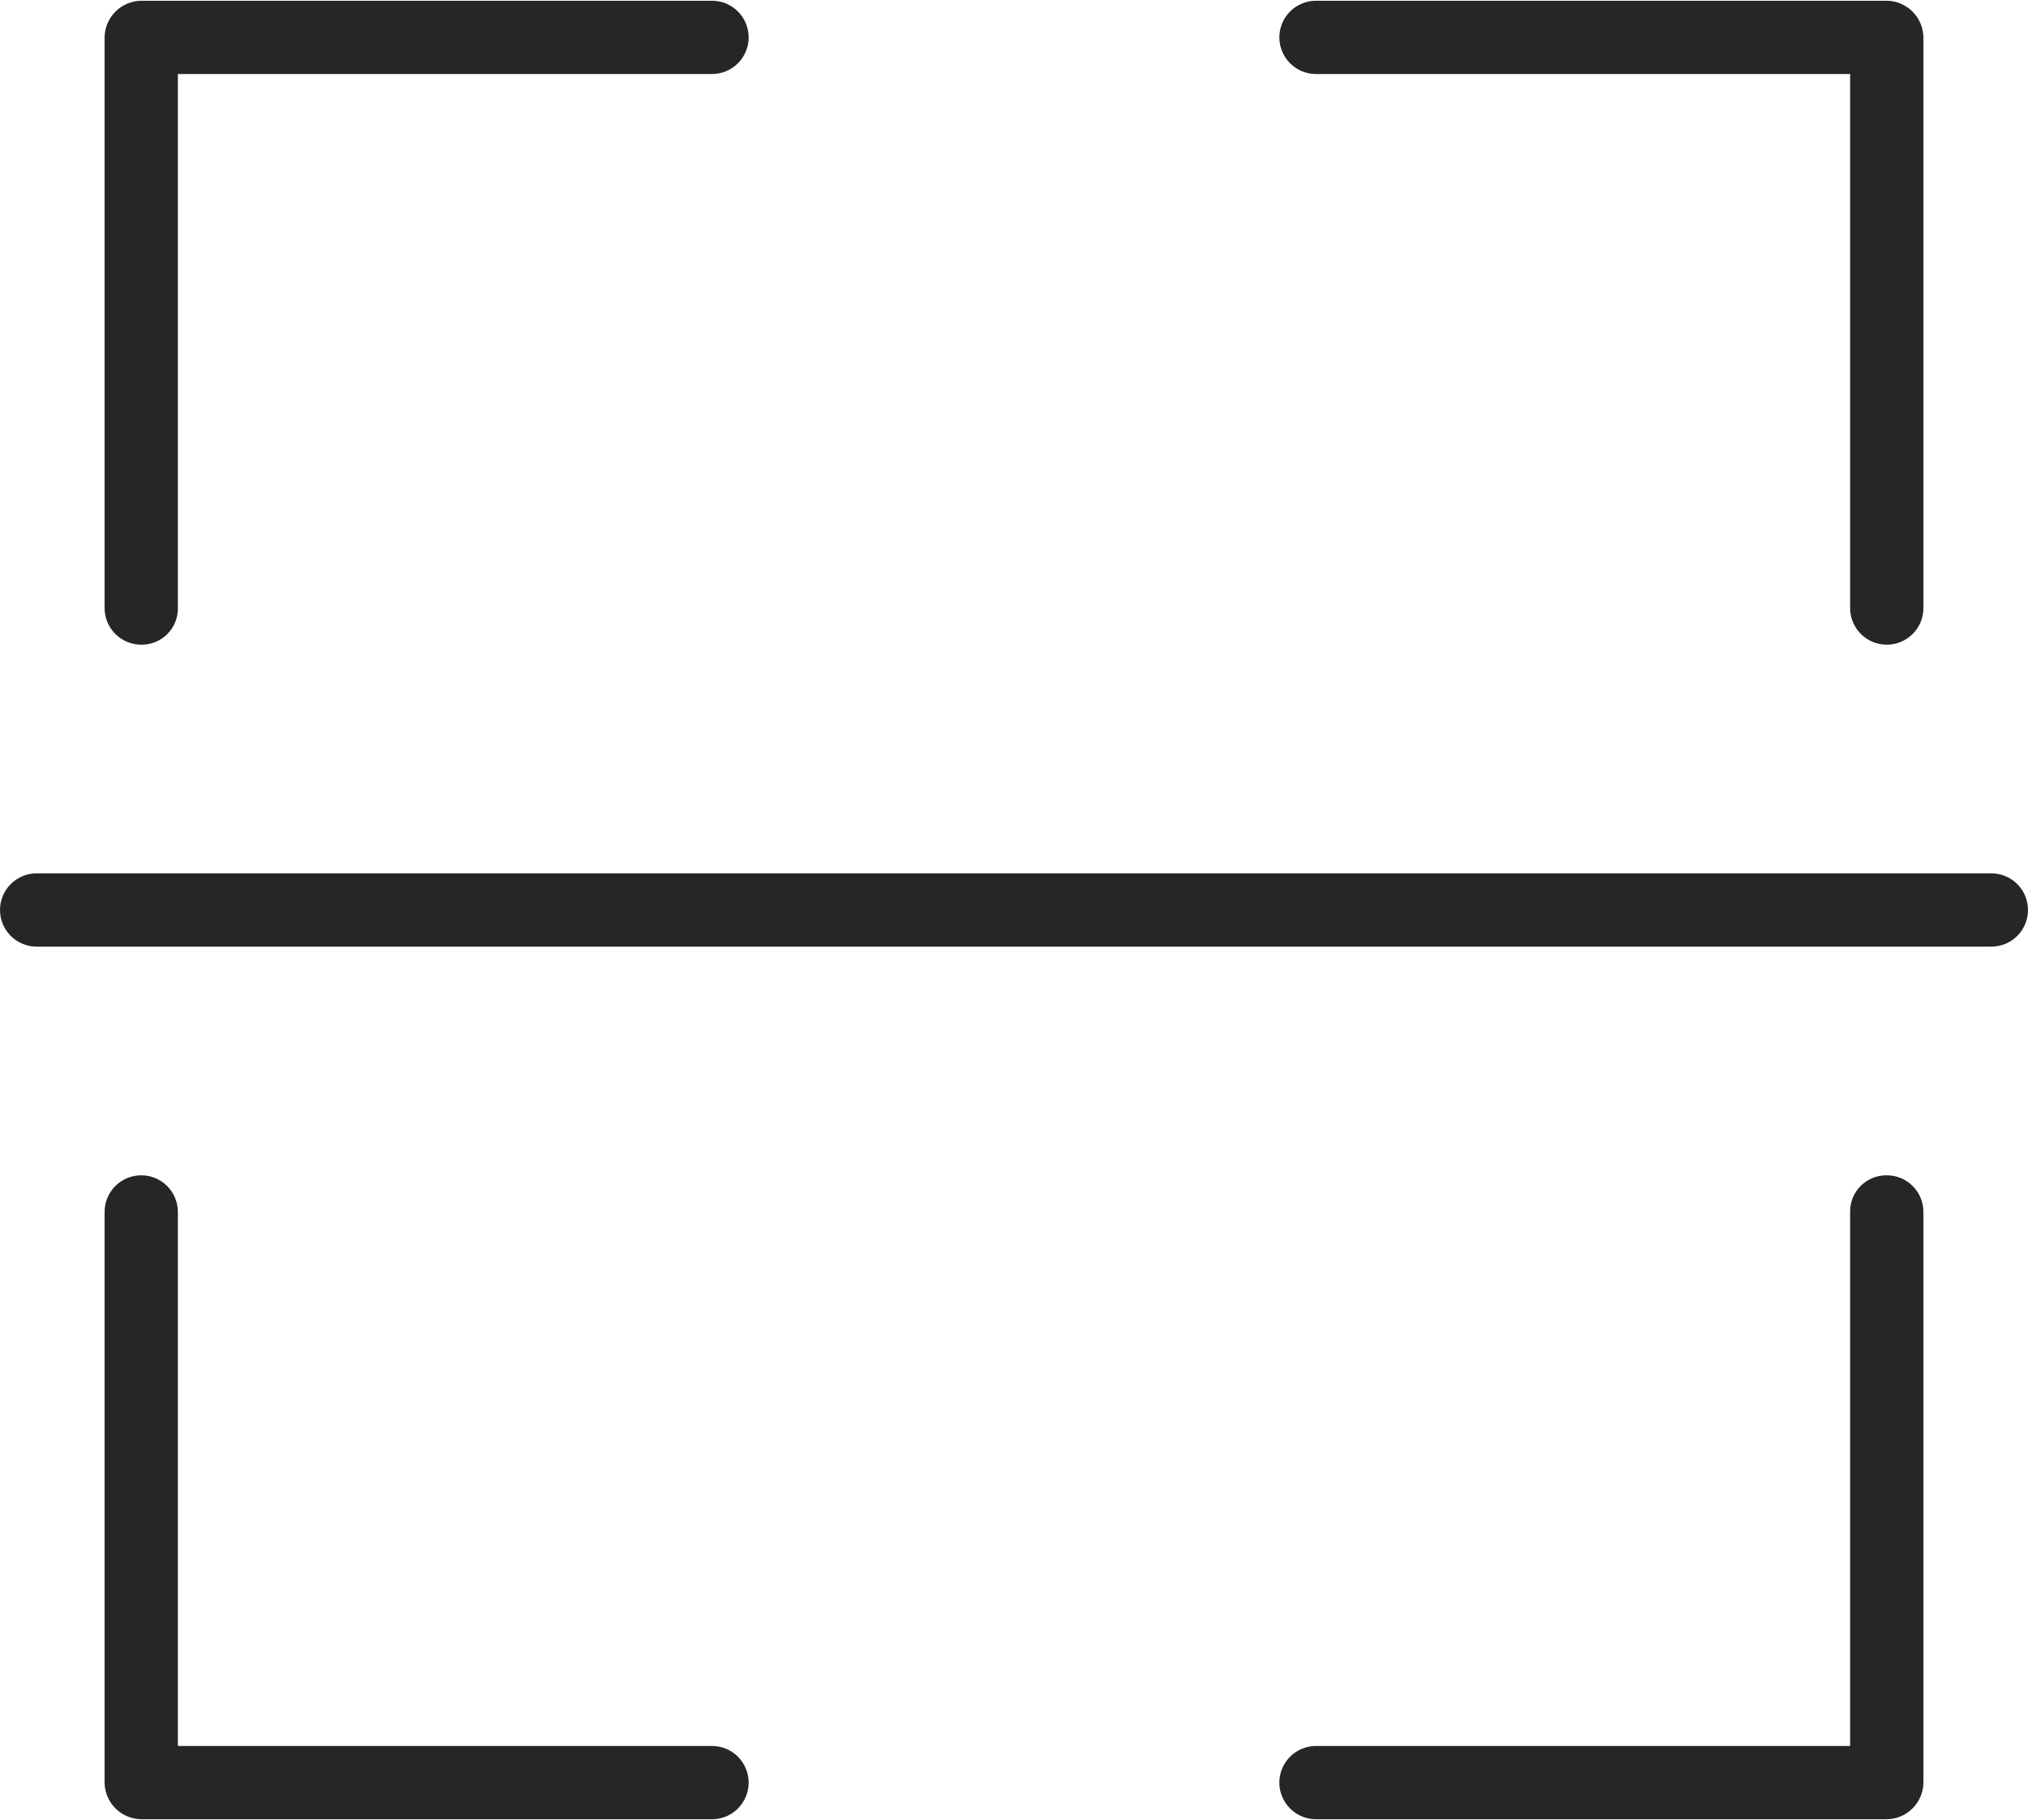
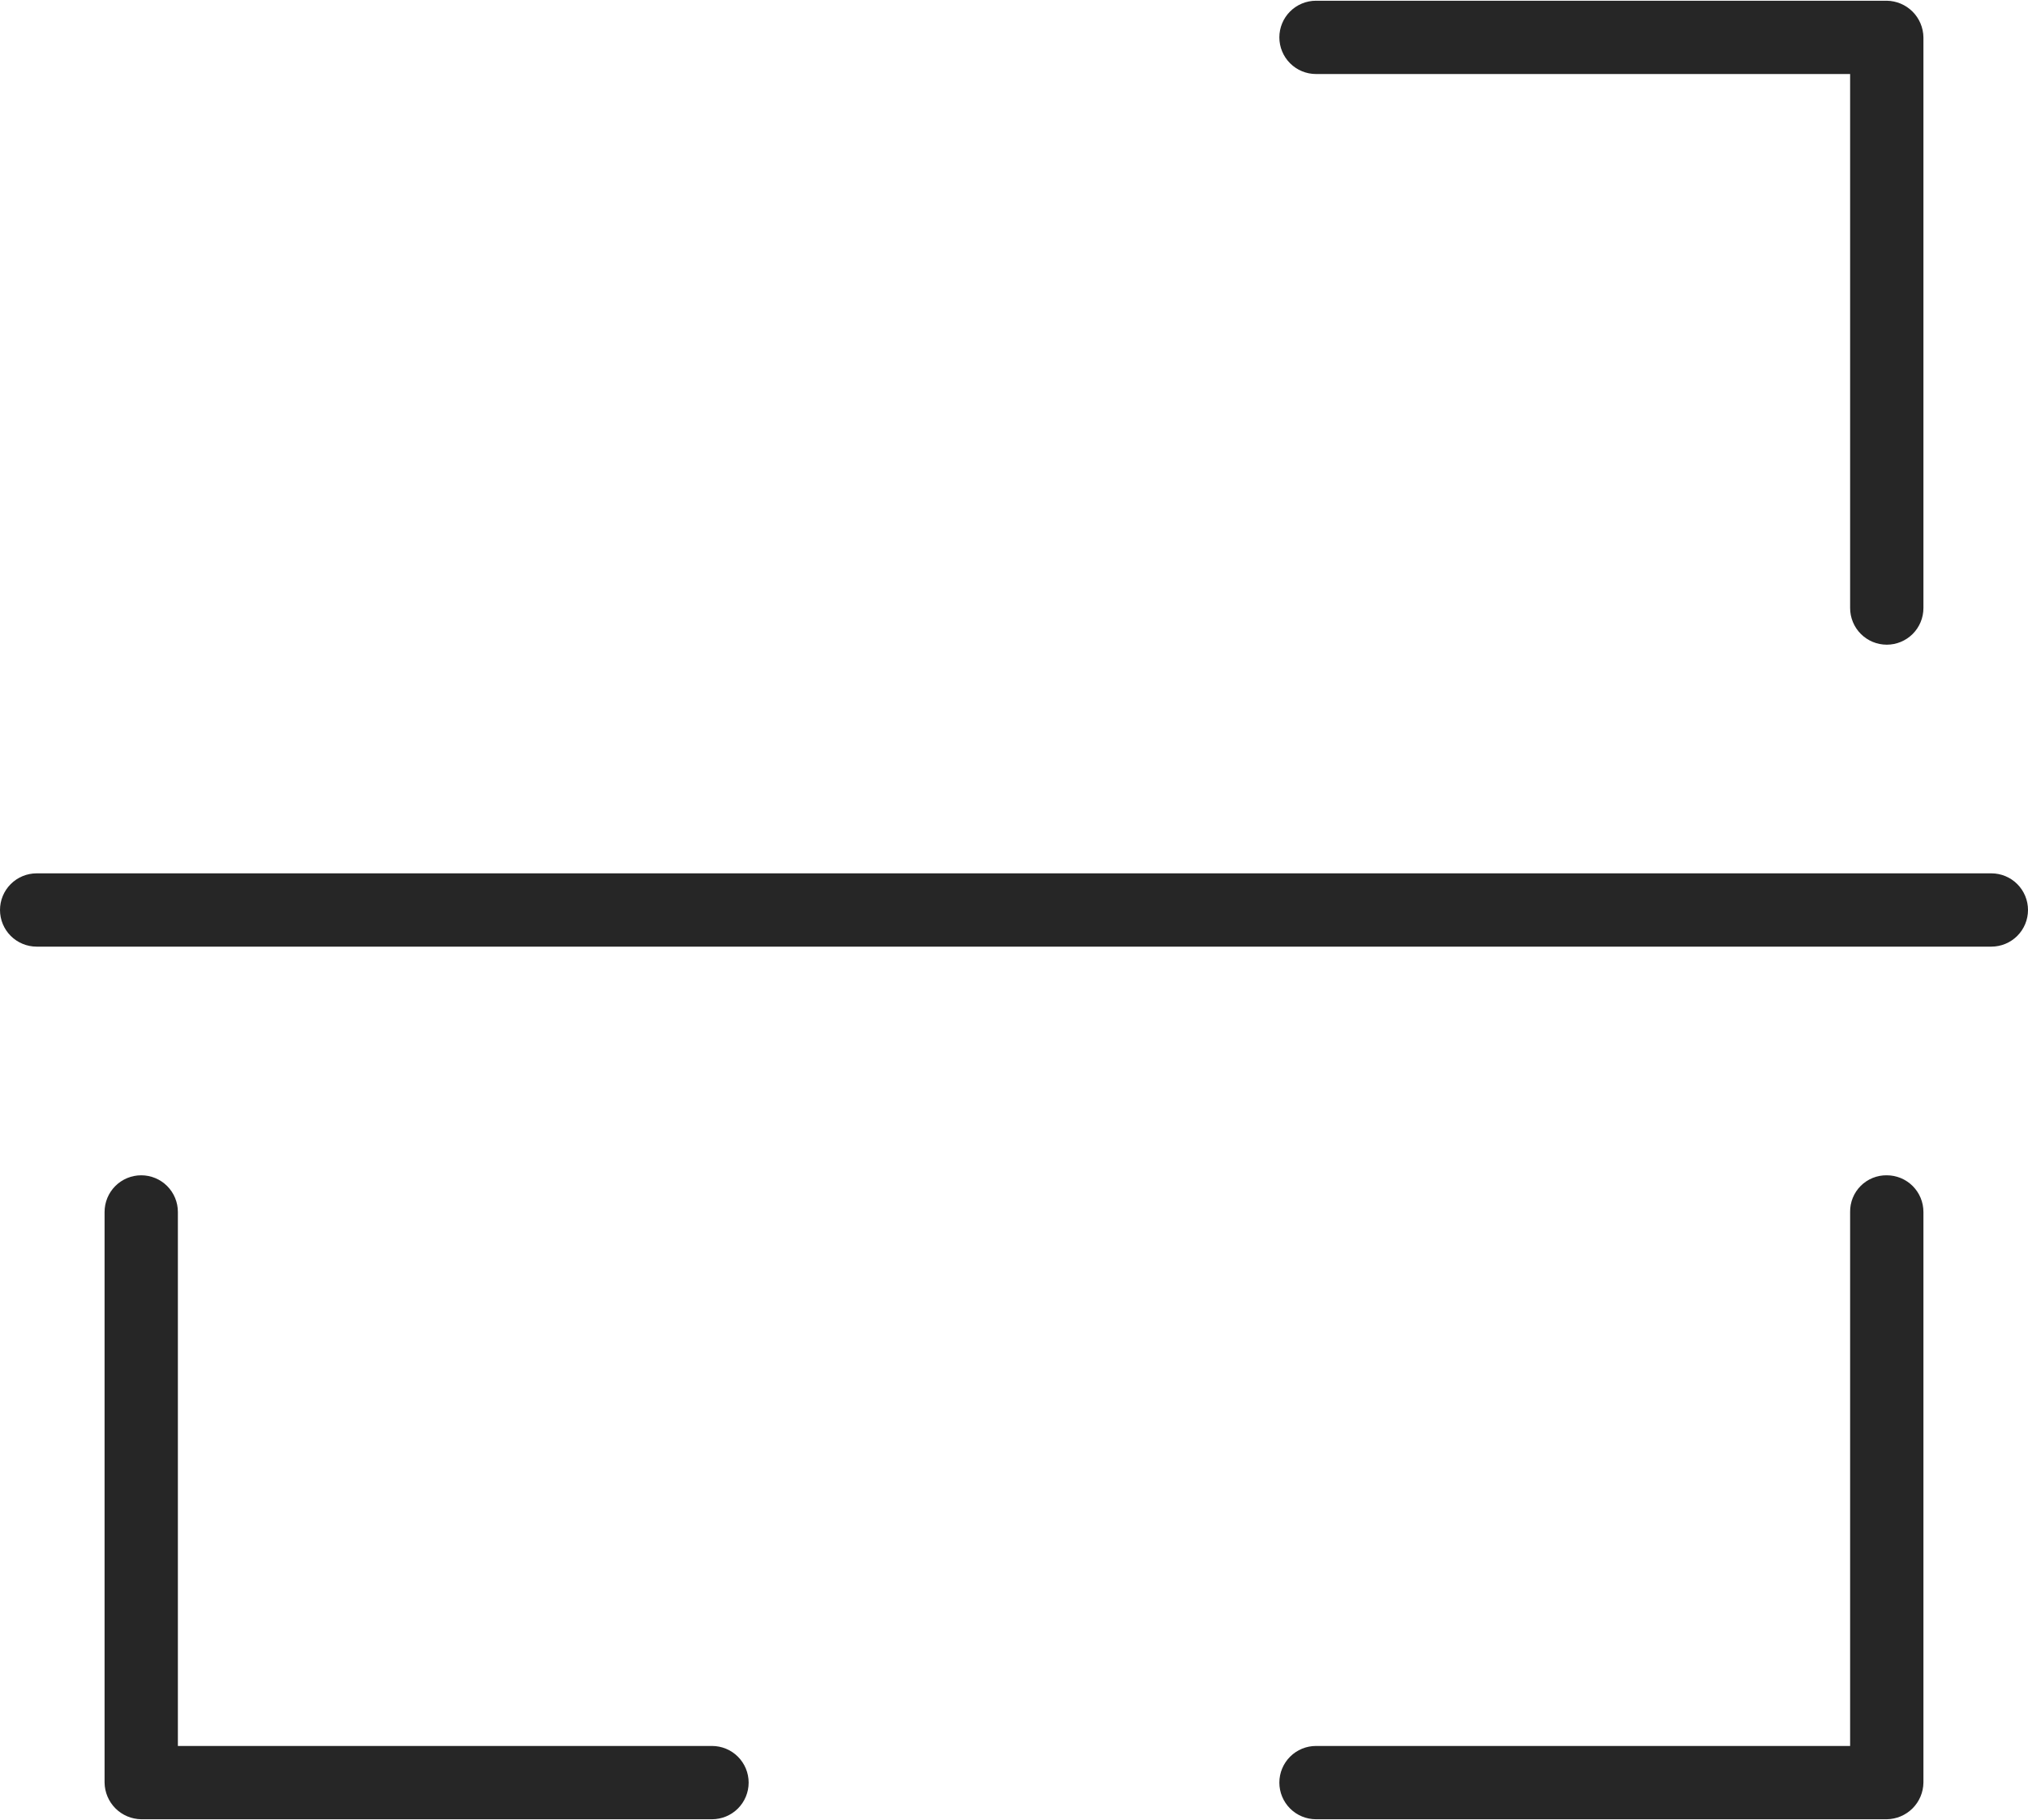
<svg xmlns="http://www.w3.org/2000/svg" width="332" height="298" viewBox="0 0 332 298" fill="none">
-   <path d="M23.12 105.56C23.911 105.571 24.696 105.423 25.429 105.125C26.162 104.828 26.827 104.386 27.387 103.827C27.946 103.267 28.388 102.602 28.685 101.869C28.983 101.136 29.131 100.351 29.12 99.56V12.12H116.56C118.151 12.12 119.678 11.488 120.803 10.363C121.928 9.238 122.56 7.711 122.56 6.12C122.56 4.529 121.928 3.003 120.803 1.877C119.678 0.752 118.151 0.12 116.56 0.12H23.12C21.535 0.141 20.021 0.78 18.9 1.9C17.78 3.021 17.141 4.535 17.12 6.12V99.56C17.12 101.151 17.752 102.678 18.878 103.803C20.003 104.928 21.529 105.56 23.12 105.56Z" fill="#262626" />
  <path d="M116.56 285.88H29.12V198.44C29.12 196.849 28.488 195.323 27.363 194.197C26.238 193.072 24.711 192.44 23.12 192.44C21.529 192.44 20.003 193.072 18.878 194.197C17.752 195.323 17.12 196.849 17.12 198.44V291.88C17.141 293.465 17.78 294.979 18.9 296.1C20.021 297.22 21.535 297.859 23.12 297.88H116.56C118.151 297.88 119.678 297.248 120.803 296.123C121.928 294.997 122.56 293.471 122.56 291.88C122.56 290.289 121.928 288.763 120.803 287.637C119.678 286.512 118.151 285.88 116.56 285.88Z" fill="#262626" />
  <path d="M215.44 12.12H302.88V99.56C302.88 101.151 303.513 102.678 304.638 103.803C305.763 104.928 307.289 105.56 308.88 105.56C310.472 105.56 311.998 104.928 313.123 103.803C314.248 102.678 314.88 101.151 314.88 99.56V6.12C314.86 4.535 314.221 3.021 313.1 1.9C311.979 0.78 310.465 0.141 308.88 0.12H215.44C213.849 0.12 212.323 0.752 211.198 1.877C210.073 3.003 209.44 4.529 209.44 6.12C209.44 7.711 210.073 9.238 211.198 10.363C212.323 11.488 213.849 12.12 215.44 12.12Z" fill="#262626" />
  <path d="M308.88 192.44C308.09 192.429 307.304 192.577 306.572 192.875C305.839 193.173 305.173 193.614 304.614 194.173C304.054 194.733 303.613 195.398 303.315 196.131C303.017 196.864 302.87 197.649 302.88 198.44V285.88H215.44C213.849 285.88 212.323 286.512 211.198 287.637C210.073 288.763 209.44 290.289 209.44 291.88C209.44 293.471 210.073 294.997 211.198 296.123C212.323 297.248 213.849 297.88 215.44 297.88H308.88C310.465 297.859 311.979 297.22 313.1 296.1C314.221 294.979 314.86 293.465 314.88 291.88V198.44C314.88 196.849 314.248 195.323 313.123 194.197C311.998 193.072 310.472 192.44 308.88 192.44Z" fill="#262626" />
  <path d="M326 143H6C4.409 143 2.883 143.632 1.757 144.757C0.632 145.883 0 147.409 0 149C0 150.591 0.632 152.117 1.757 153.243C2.883 154.368 4.409 155 6 155H326C327.591 155 329.117 154.368 330.243 153.243C331.368 152.117 332 150.591 332 149C332 147.409 331.368 145.883 330.243 144.757C329.117 143.632 327.591 143 326 143Z" fill="#262626" />
</svg>